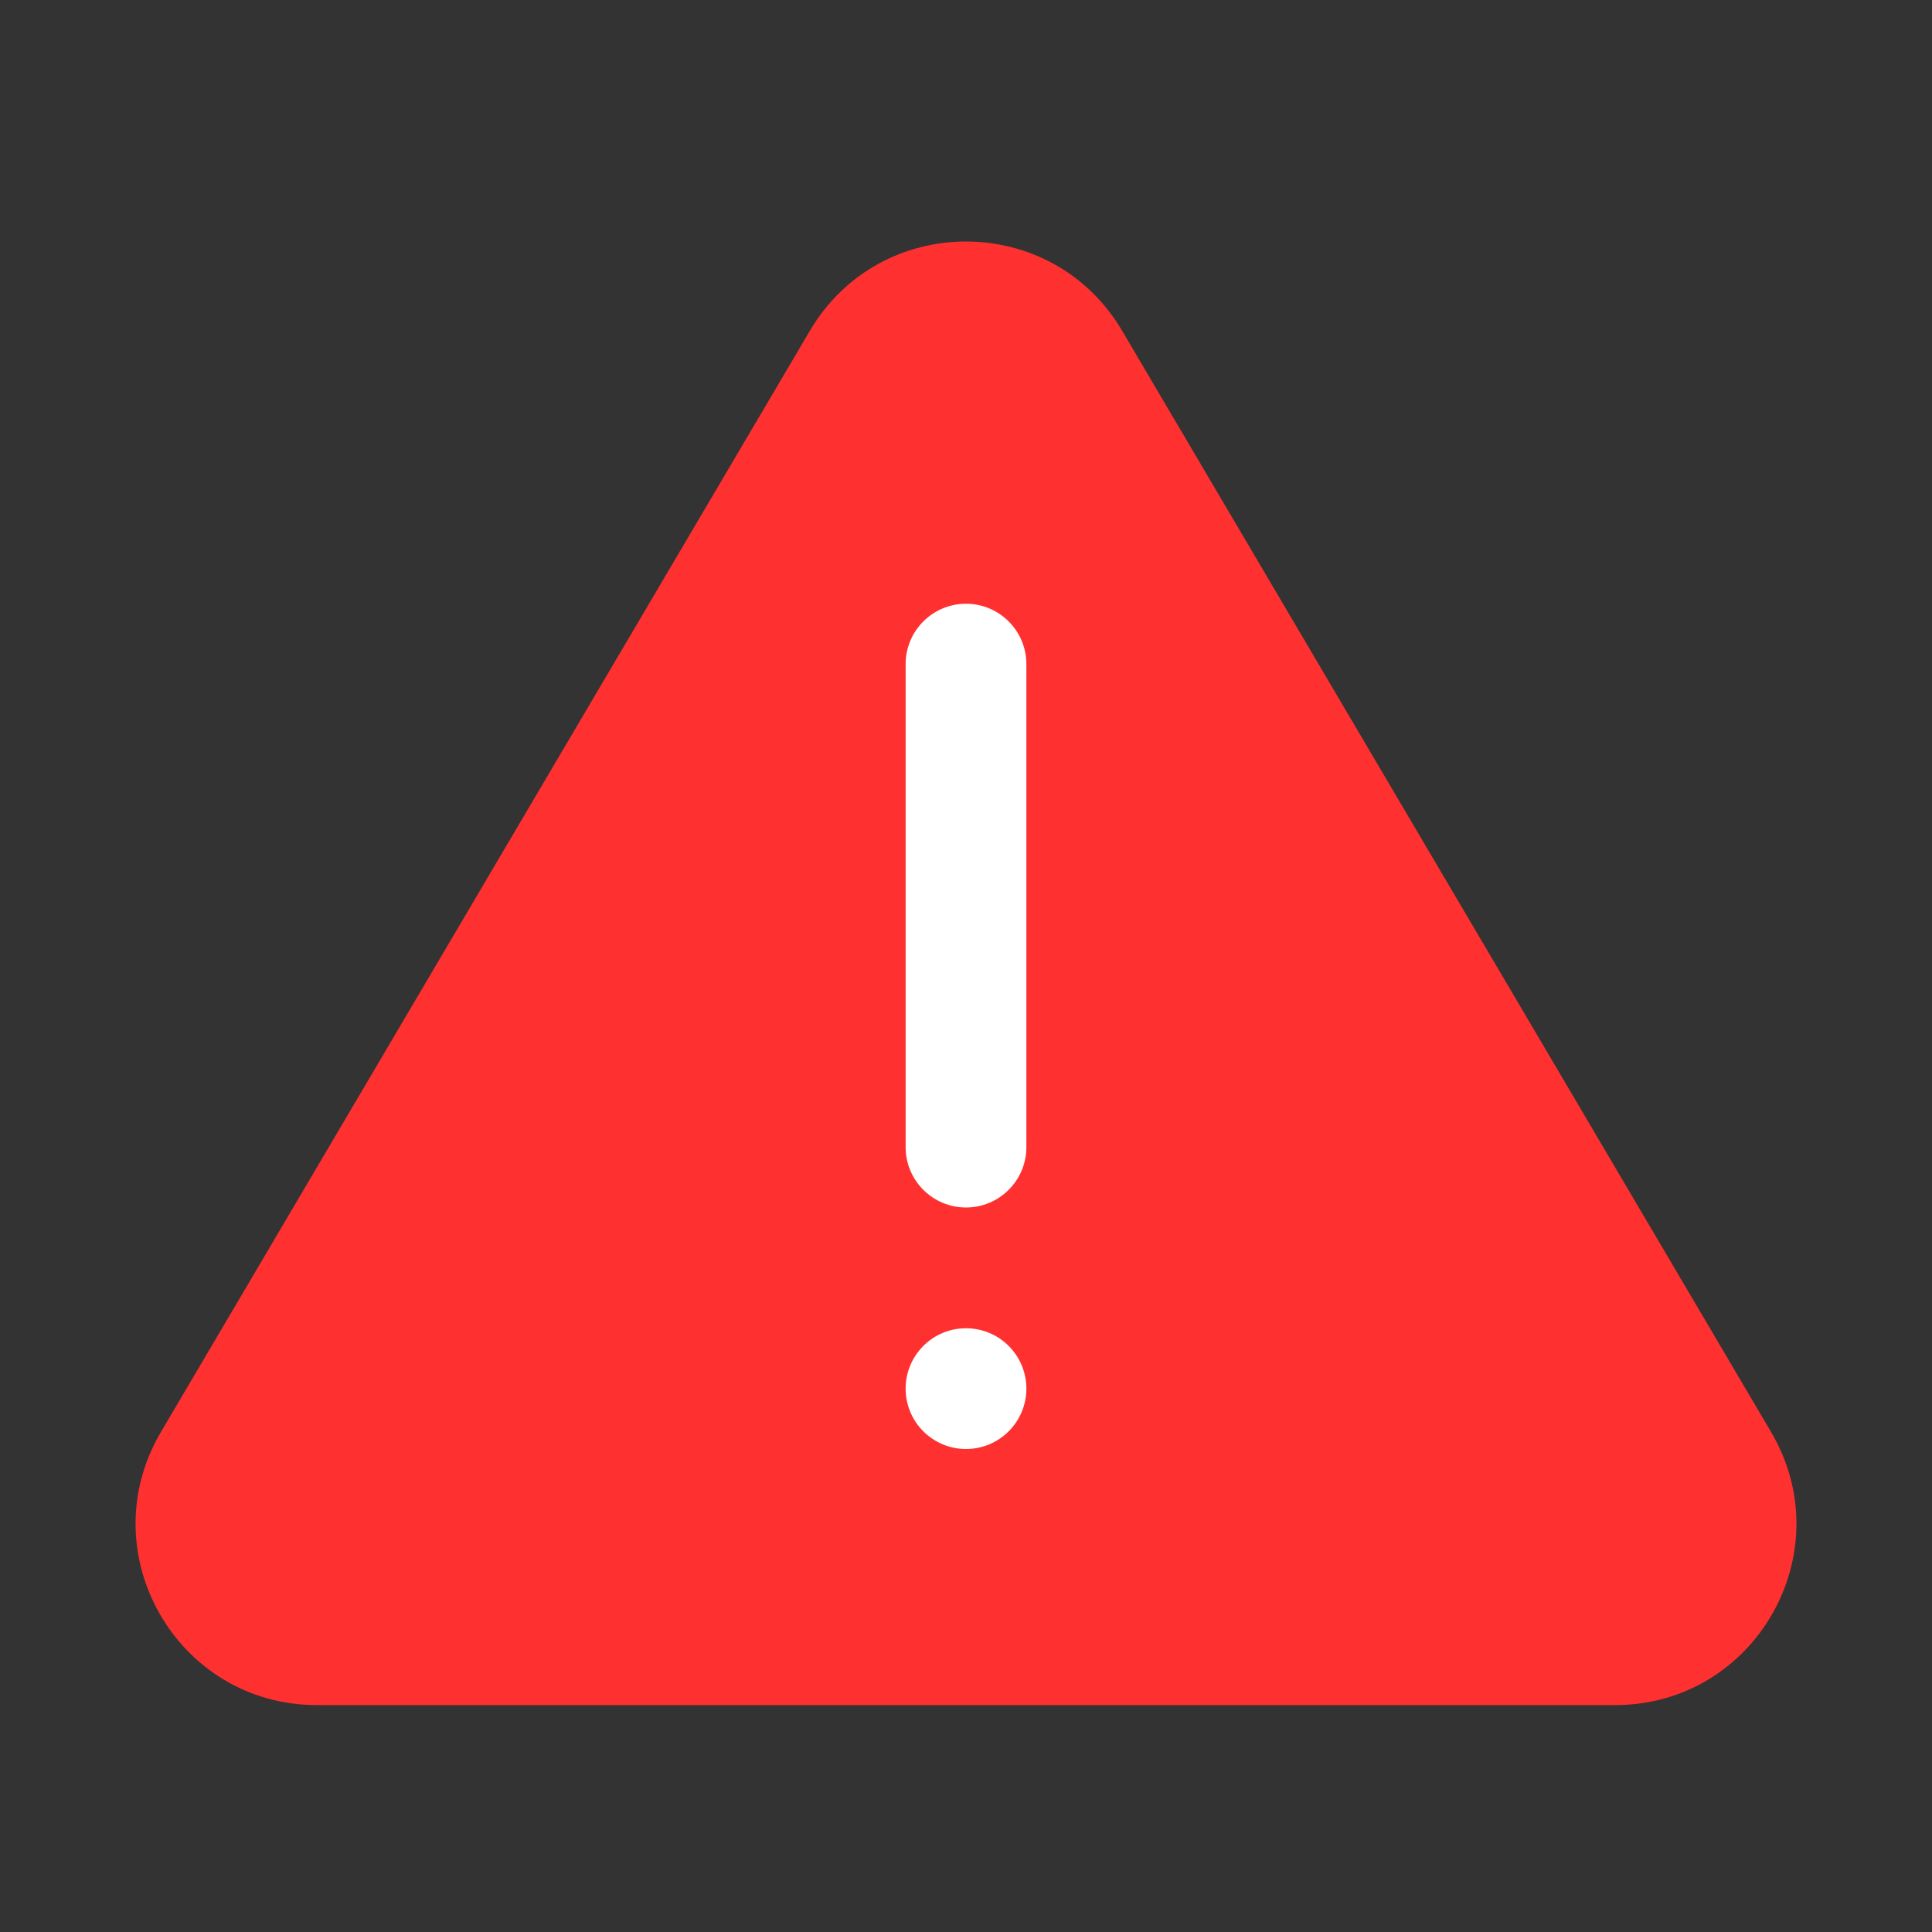
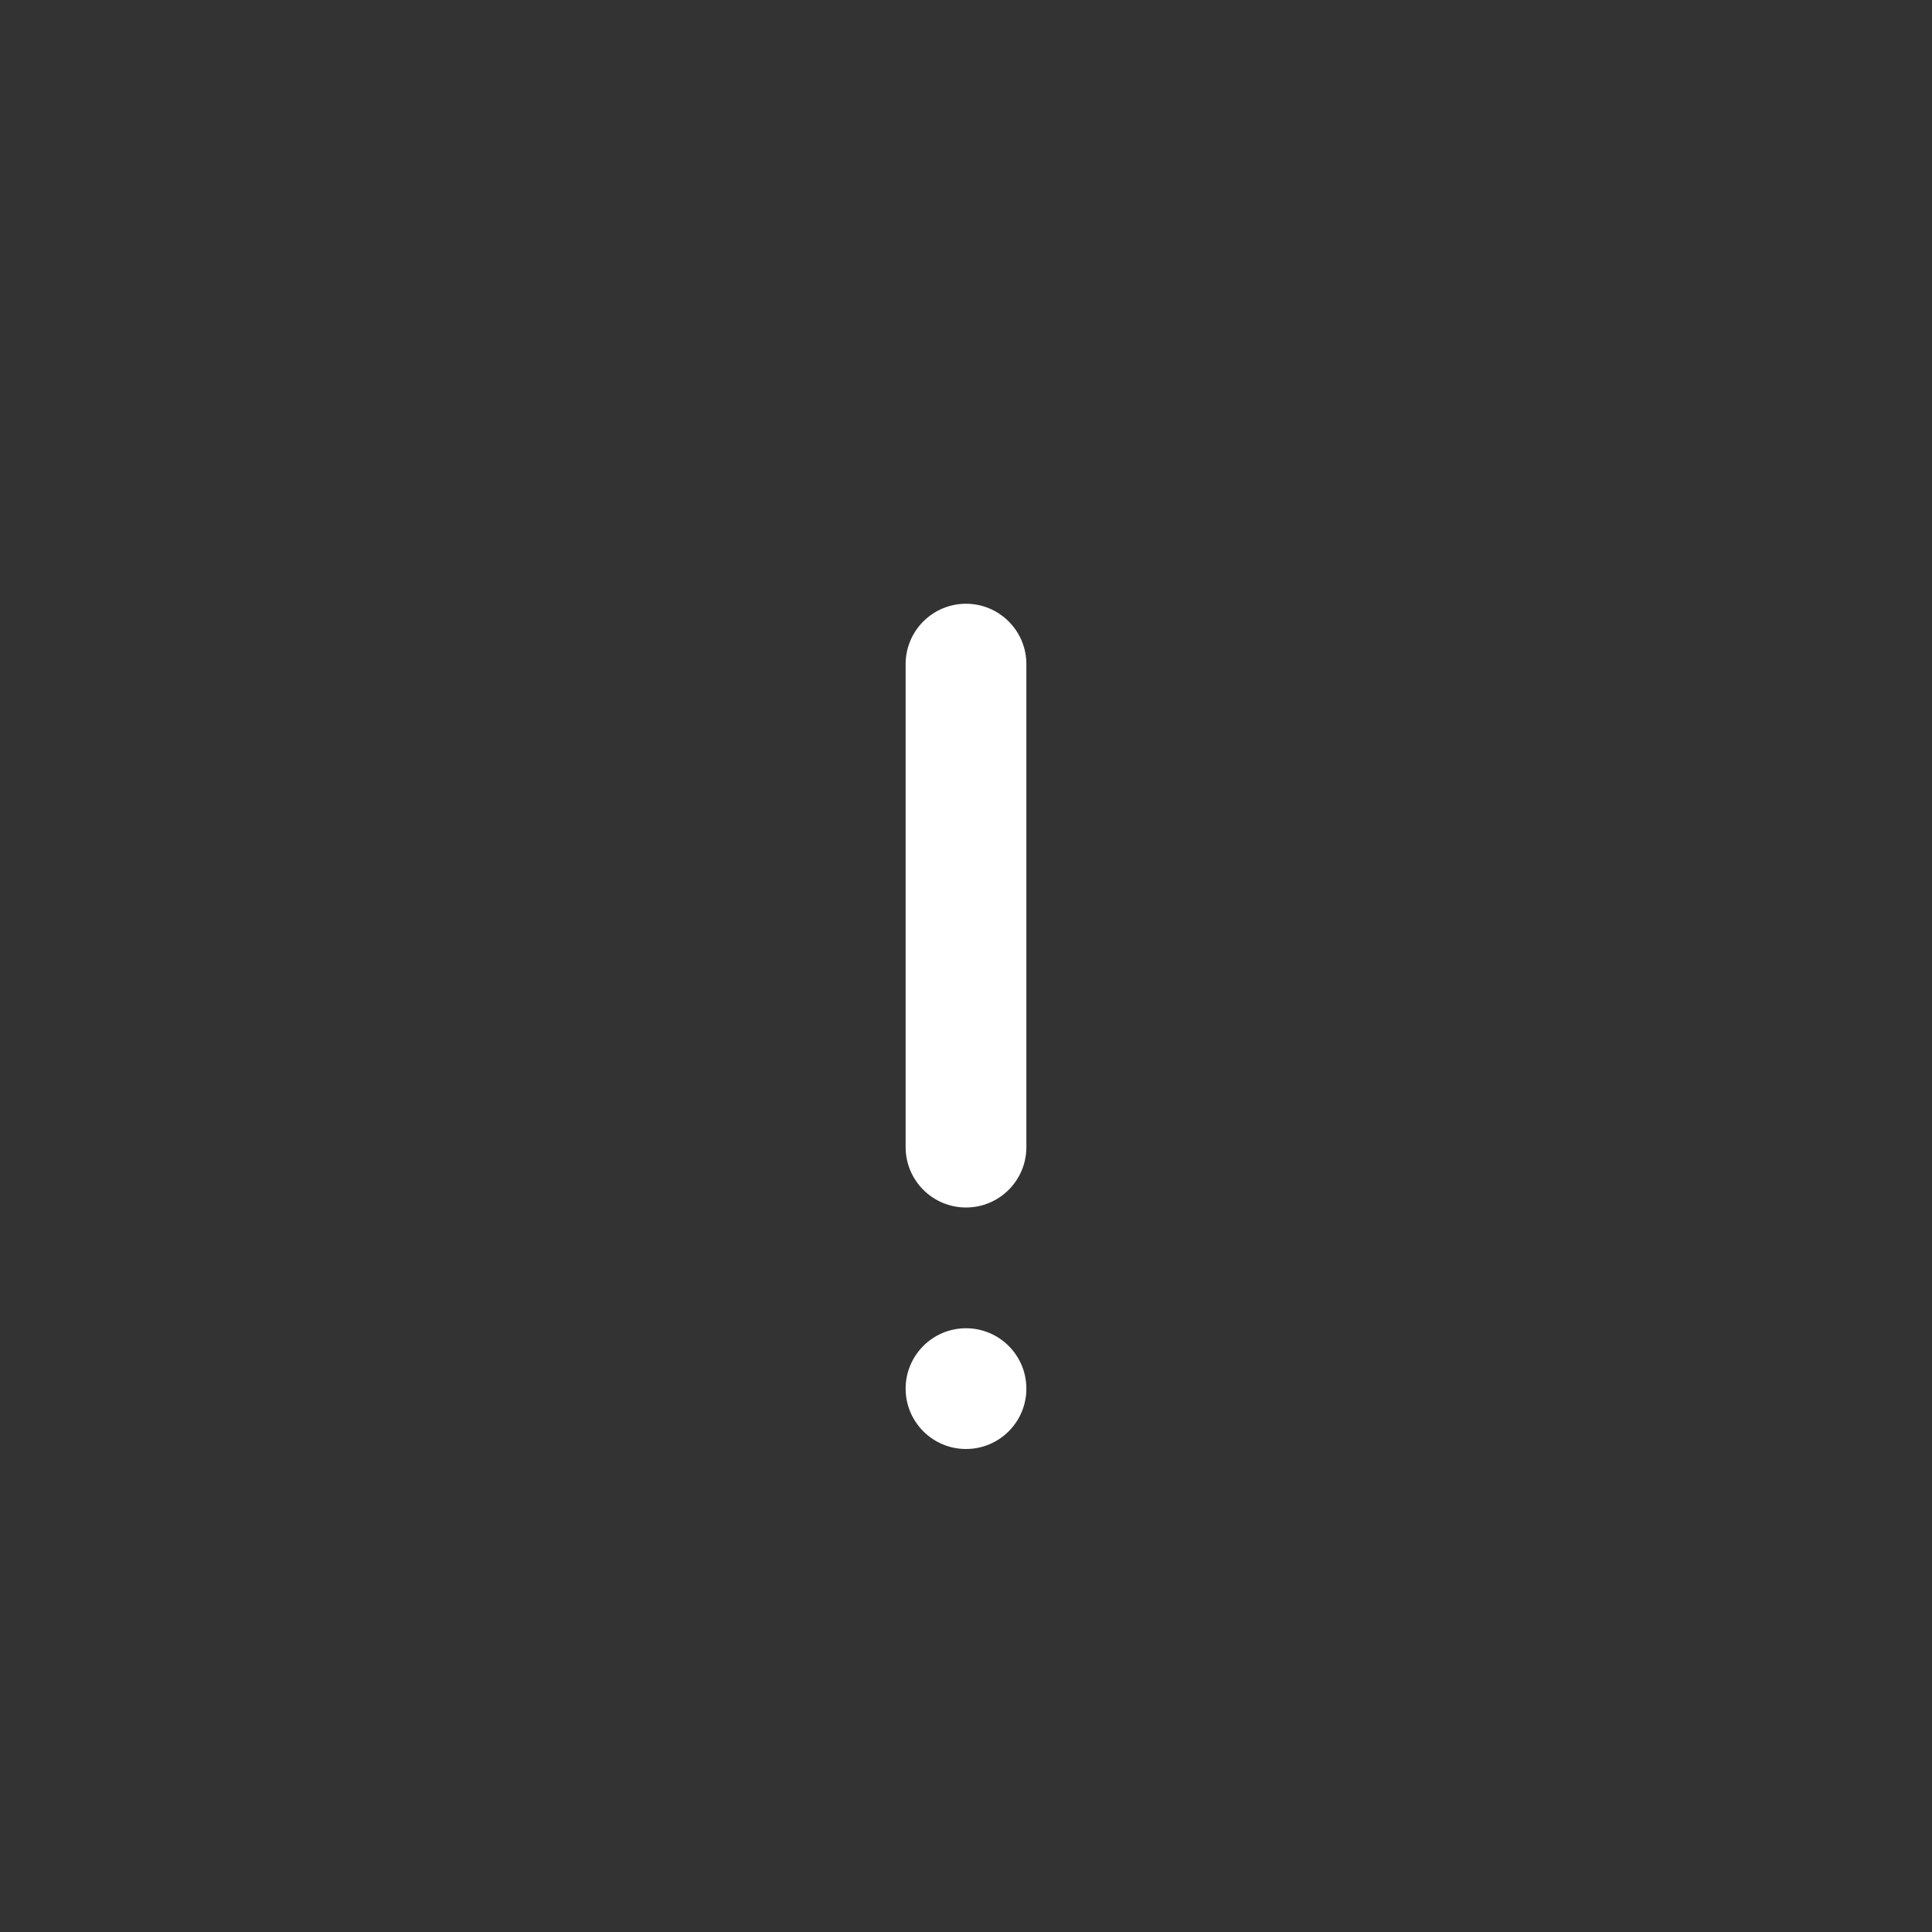
<svg xmlns="http://www.w3.org/2000/svg" width="32" height="32" viewBox="0 0 32 32" fill="none">
  <rect x="0" y="0" width="32" height="32" fill="#333333" stroke="none" />
-   <path d="M13.415 5.477C14.576 3.508 17.424 3.508 18.585 5.477L29.335 23.719C30.513 25.719 29.071 28.242 26.75 28.242H5.25C2.929 28.242 1.487 25.719 2.665 23.719L13.415 5.477Z" fill="#FF3030" />
  <path d="M15 11C15 10.448 15.448 10 16 10C16.552 10 17 10.448 17 11V19C17 19.552 16.552 20 16 20C15.448 20 15 19.552 15 19V11Z" fill="white" />
  <path d="M17 23C17 23.552 16.552 24 16 24C15.448 24 15 23.552 15 23C15 22.448 15.448 22 16 22C16.552 22 17 22.448 17 23Z" fill="white" />
</svg>